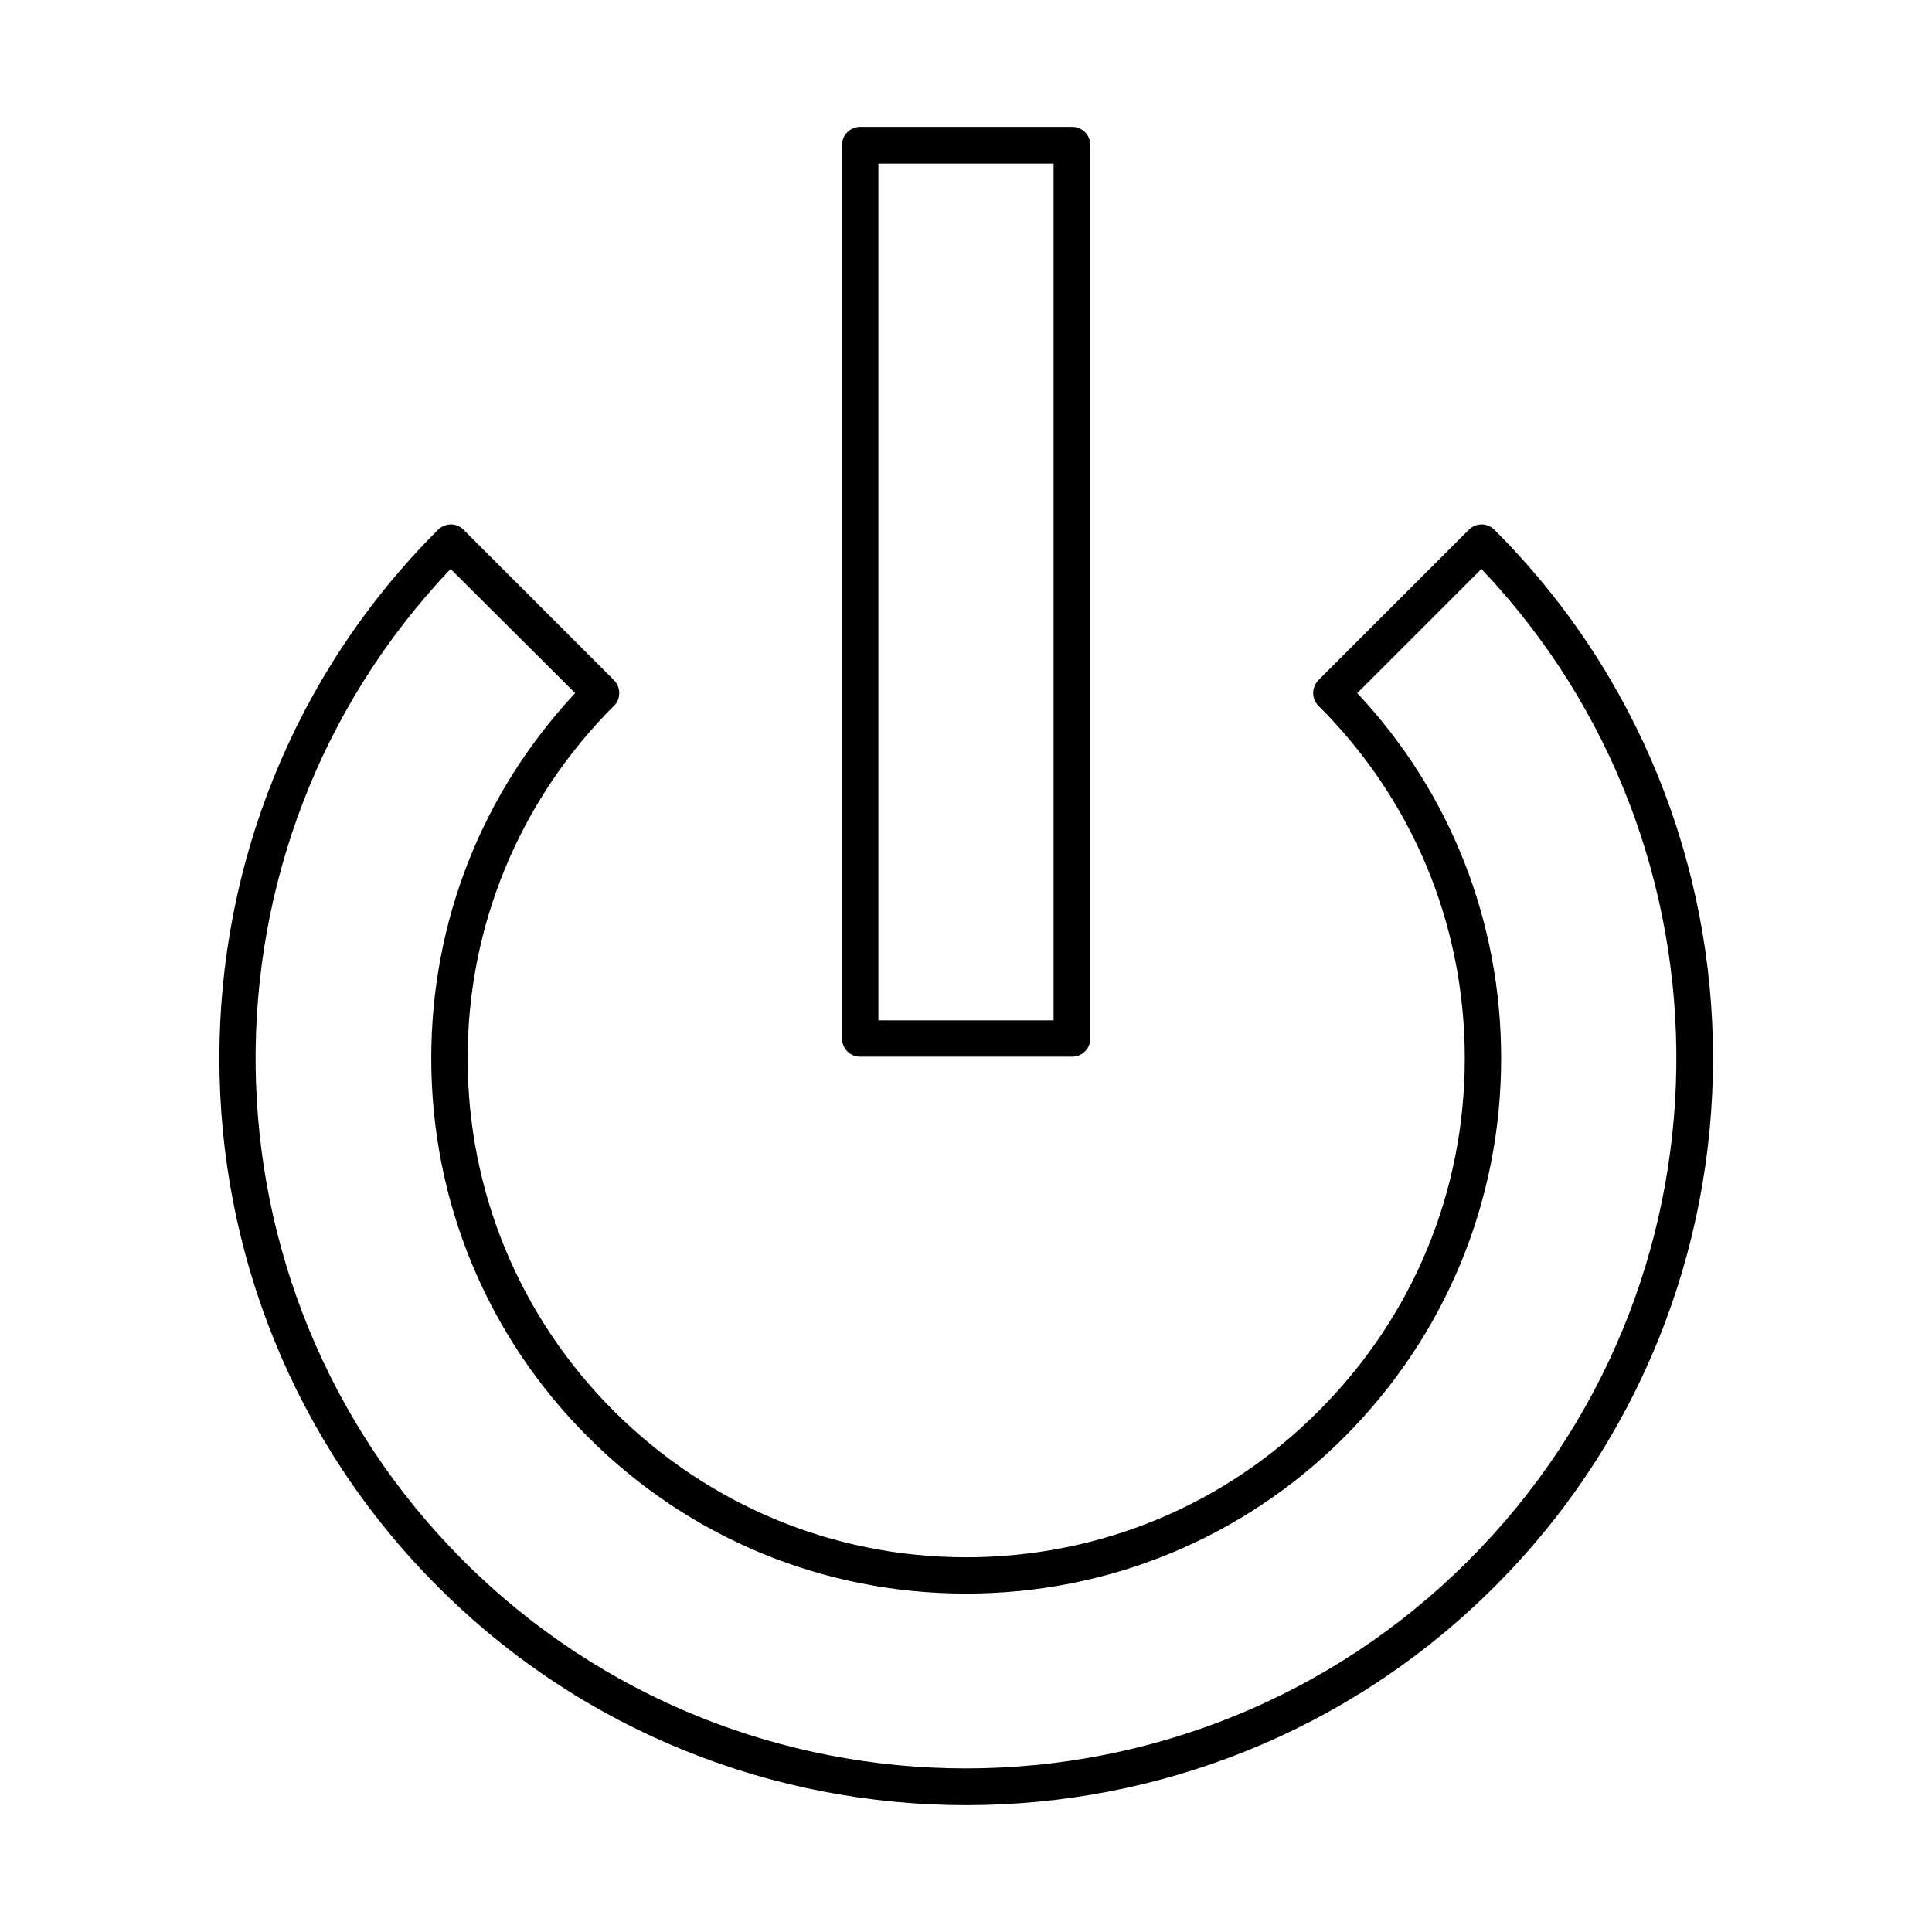
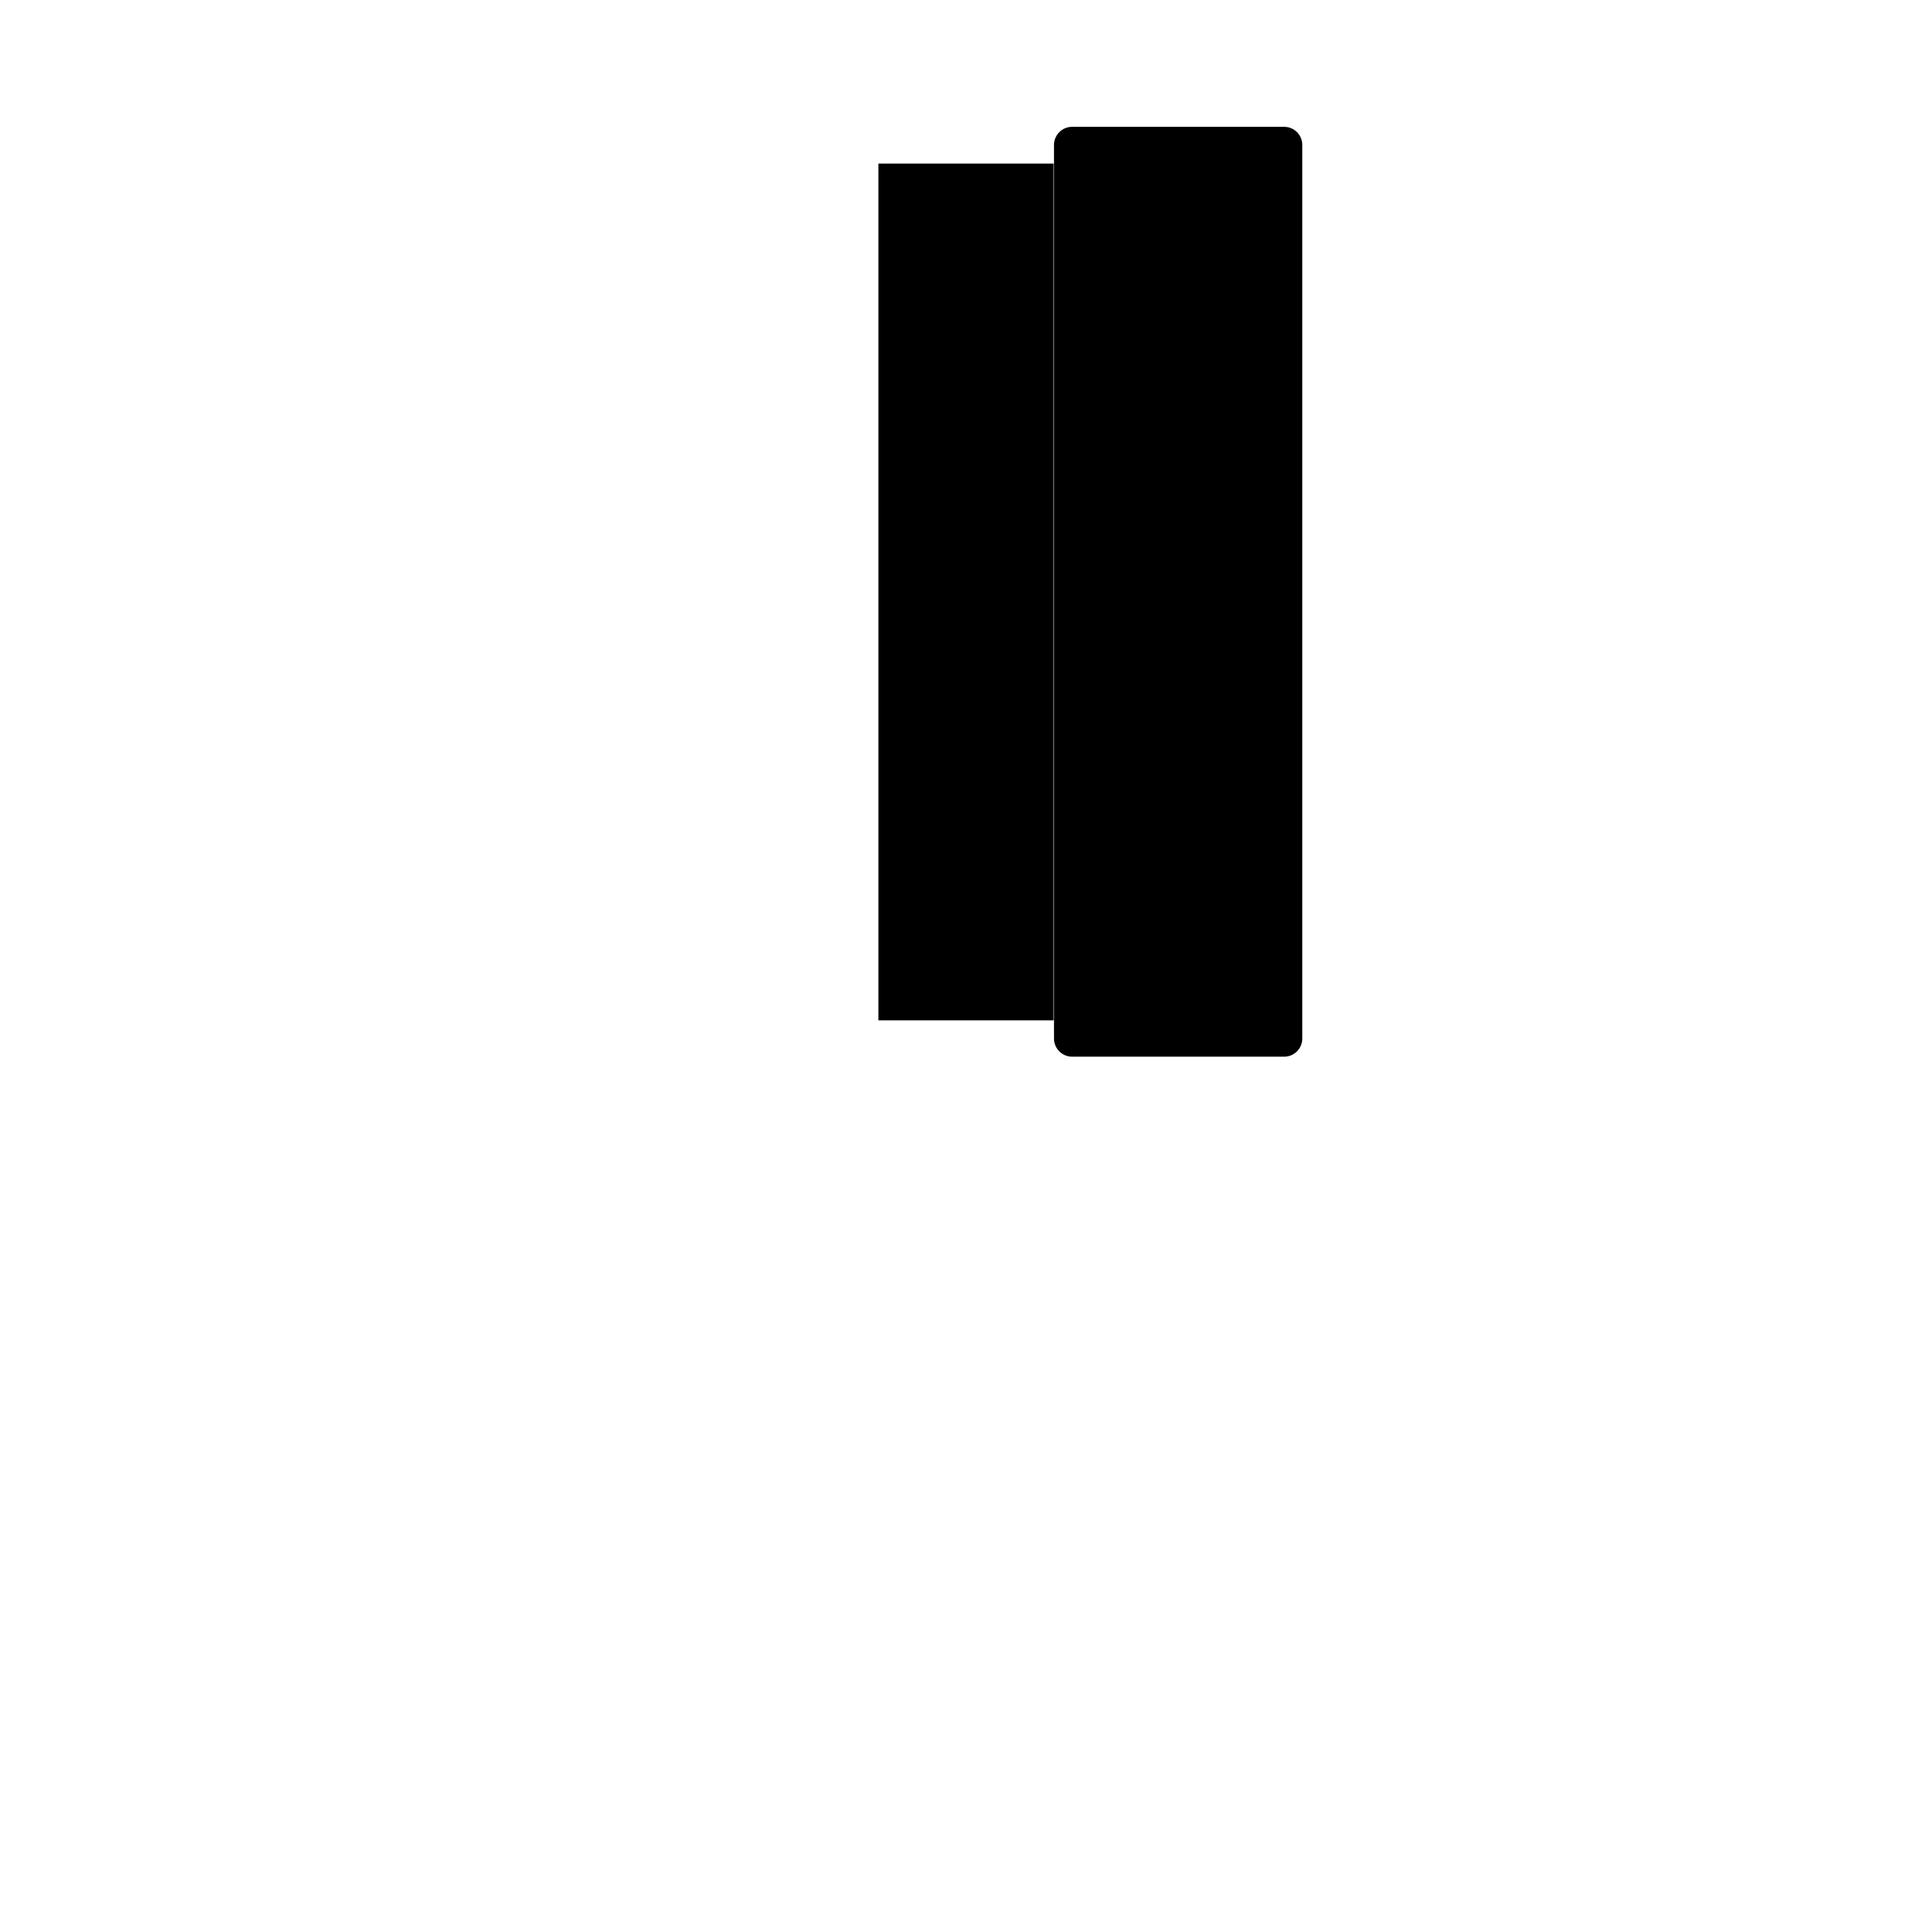
<svg xmlns="http://www.w3.org/2000/svg" fill="#000000" width="800px" height="800px" version="1.1" viewBox="144 144 512 512">
  <g fill-rule="evenodd">
-     <path d="m263.41 294.78c-70.008 73.699-68.883 190.55 3.383 262.82 73.395 73.395 192.91 73.395 266.31 0 72.367-72.266 73.496-189.12 3.484-262.82l-32.902 32.902c24.703 26.344 38.133 60.582 38.133 96.766 0 37.926-14.762 73.496-41.516 100.35-26.754 26.754-62.426 41.516-100.25 41.516-37.926 0-73.496-14.762-100.25-41.516-26.754-26.754-41.516-62.426-41.516-100.35 0-36.285 13.531-70.422 38.133-96.766zm136.64 327.61c-50.738 0-101.48-19.27-140.02-57.914-77.188-77.188-77.188-202.86 0-280.04 1.949-1.949 5.023-1.949 6.867 0l39.773 39.773c0.922 0.922 1.434 2.152 1.434 3.484 0 1.332-0.512 2.562-1.434 3.383-24.91 24.91-38.746 58.121-38.746 93.383s13.734 68.473 38.746 93.484c25.012 24.91 58.121 38.746 93.383 38.746 35.262 0 68.473-13.734 93.383-38.746 25.012-25.012 38.746-58.121 38.746-93.484 0-35.262-13.734-68.473-38.746-93.383-0.922-0.922-1.434-2.152-1.434-3.383 0-1.332 0.512-2.562 1.434-3.484l39.773-39.773c1.949-1.949 4.922-1.949 6.867 0 77.188 77.188 77.188 202.86 0 280.04-38.652 38.641-89.391 57.914-140.03 57.914z" />
-     <path d="m376.78 414.4h46.434v-227.05h-46.434zm51.355 9.633h-56.172c-2.664 0-4.816-2.152-4.816-4.816v-236.79c0-2.664 2.152-4.816 4.816-4.816h56.172c2.664 0 4.816 2.152 4.816 4.816v236.79c0 2.664-2.152 4.816-4.816 4.816z" />
+     <path d="m376.78 414.4h46.434v-227.05h-46.434zm51.355 9.633c-2.664 0-4.816-2.152-4.816-4.816v-236.79c0-2.664 2.152-4.816 4.816-4.816h56.172c2.664 0 4.816 2.152 4.816 4.816v236.79c0 2.664-2.152 4.816-4.816 4.816z" />
  </g>
</svg>